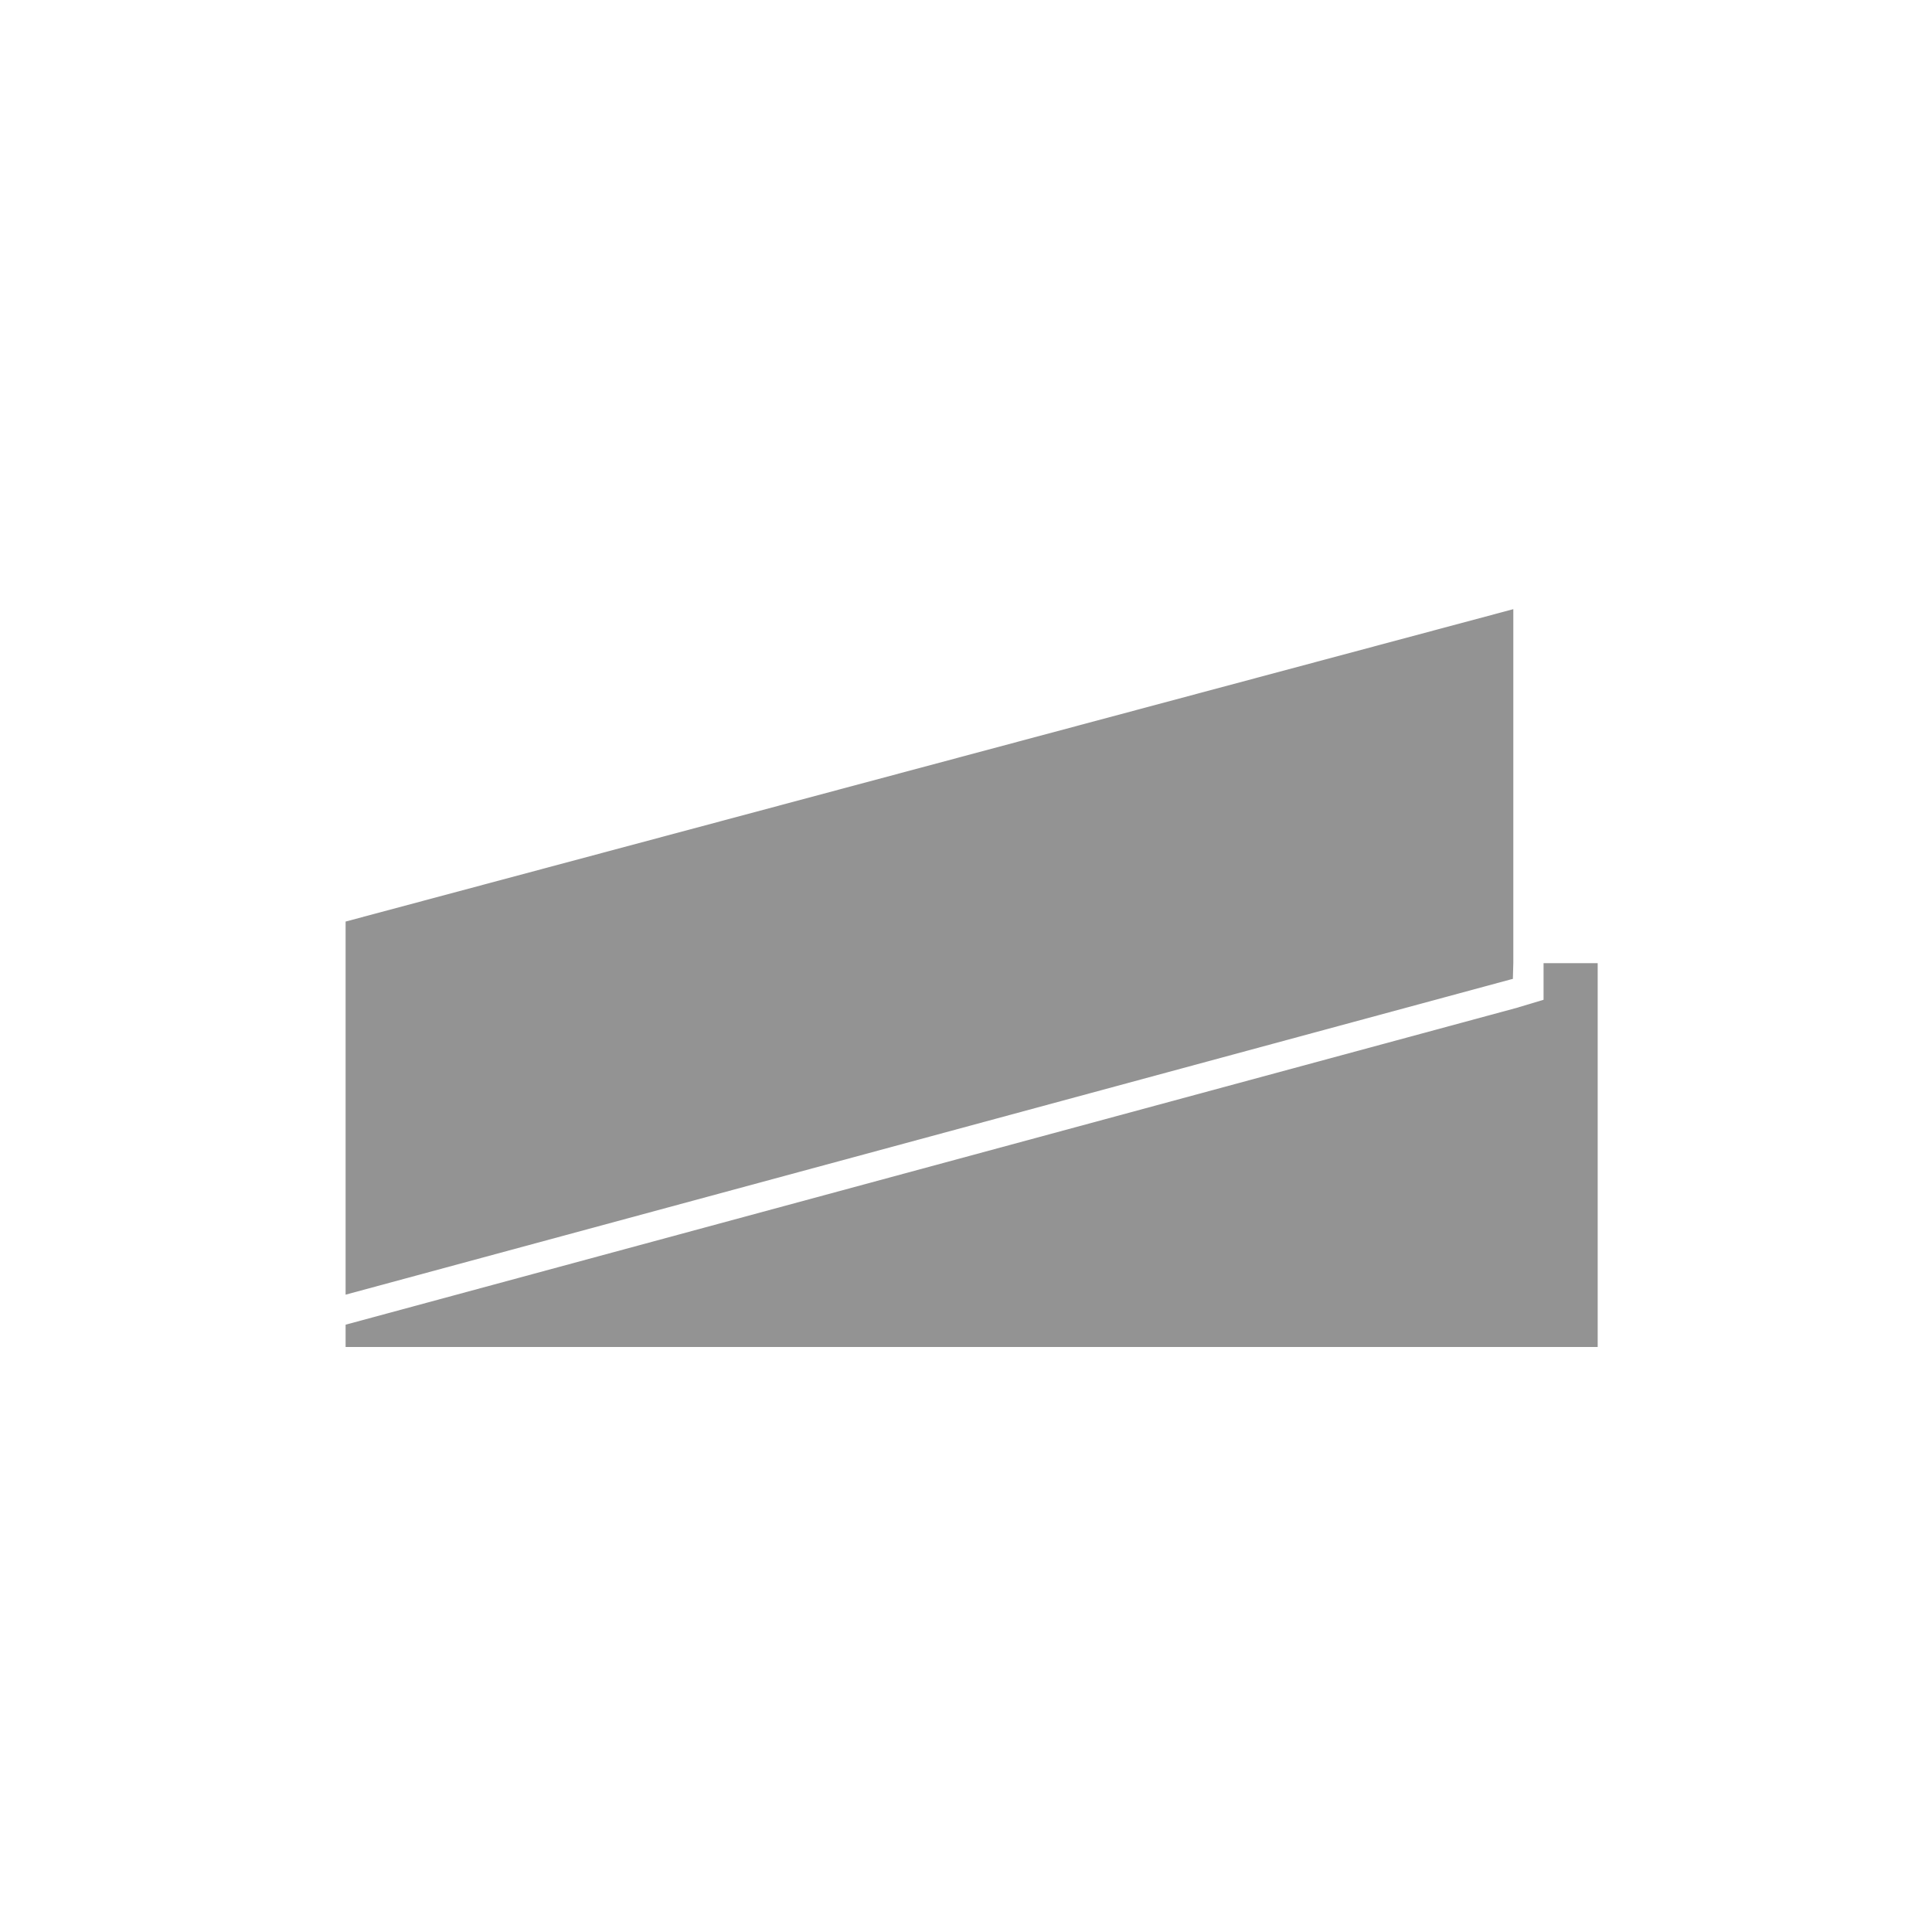
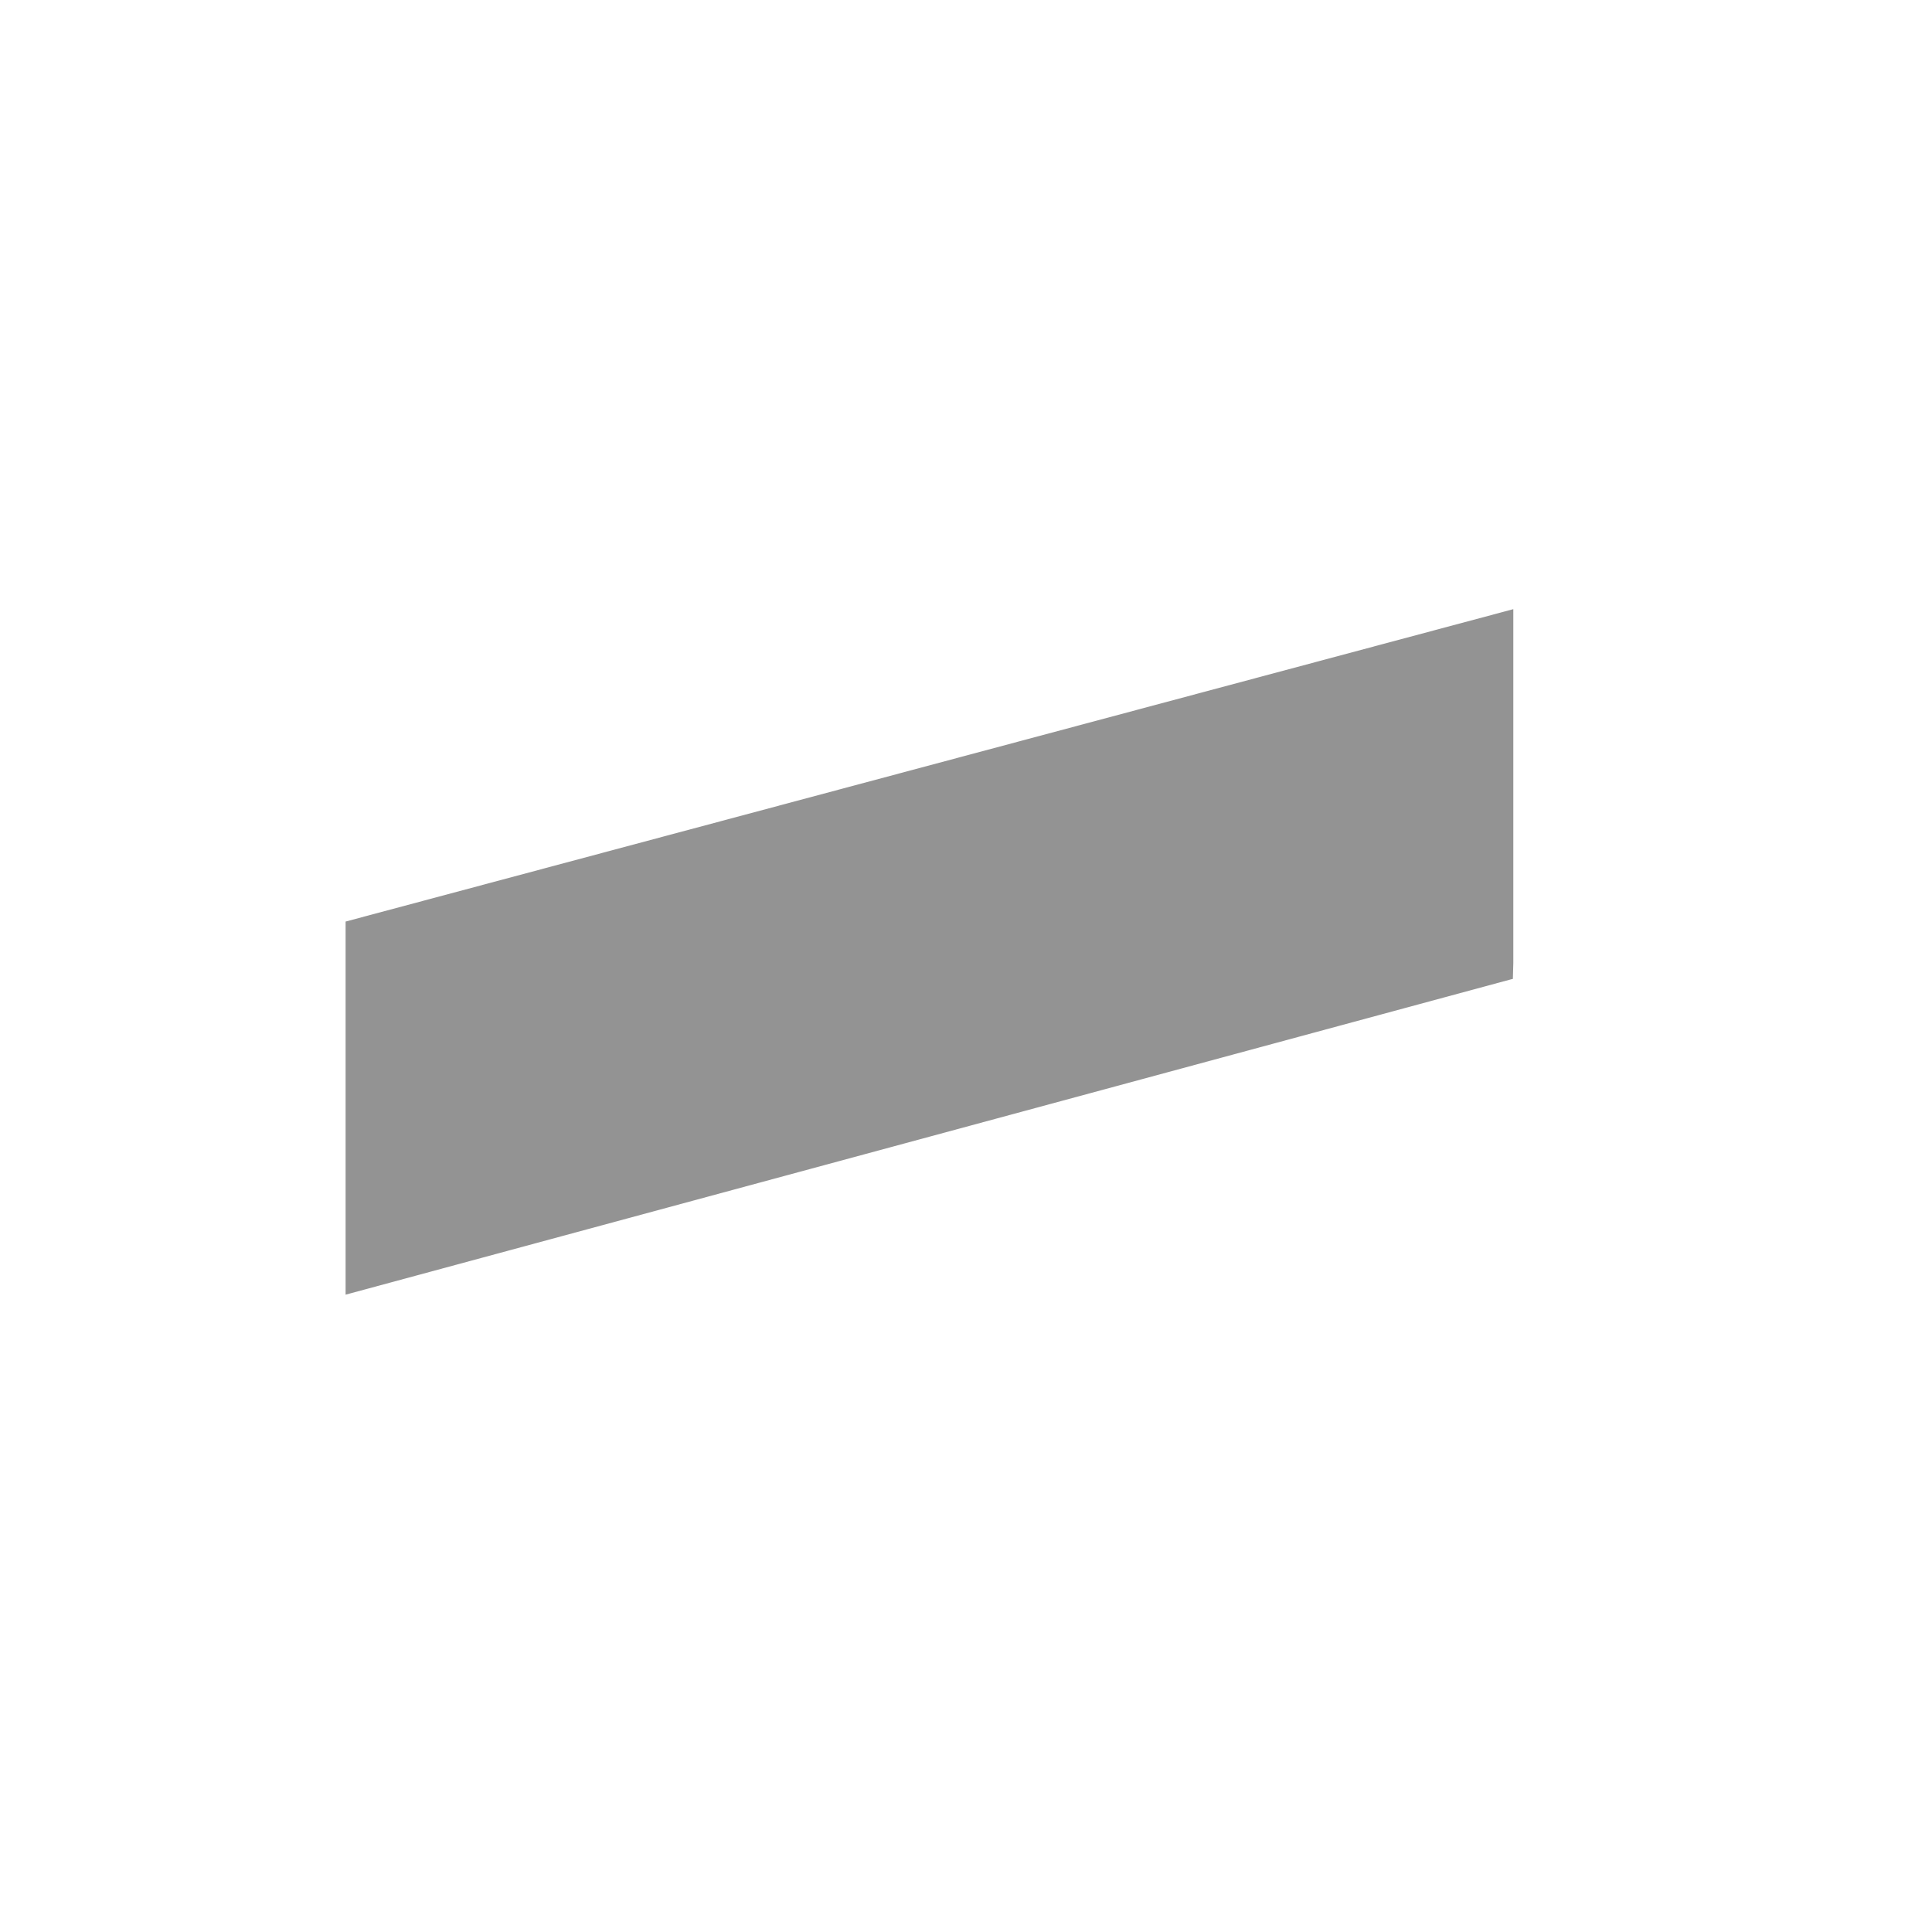
<svg xmlns="http://www.w3.org/2000/svg" version="1.1" id="Livello_1" x="0px" y="0px" width="100px" height="100px" viewBox="0 0 100 100" enable-background="new 0 0 100 100" xml:space="preserve">
  <g>
-     <polygon fill="#939393" points="79.894,49.854 79.894,51.748 78.581,52.142 78.593,52.142 17.888,68.566 17.888,69.719    82.696,69.719 82.696,49.854  " />
    <polygon fill="#939393" points="78.306,50.669 78.329,49.854 78.329,49.854 78.329,31.53 17.888,47.7 17.888,49.854 17.888,67.012    78.2,50.693  " />
  </g>
</svg>